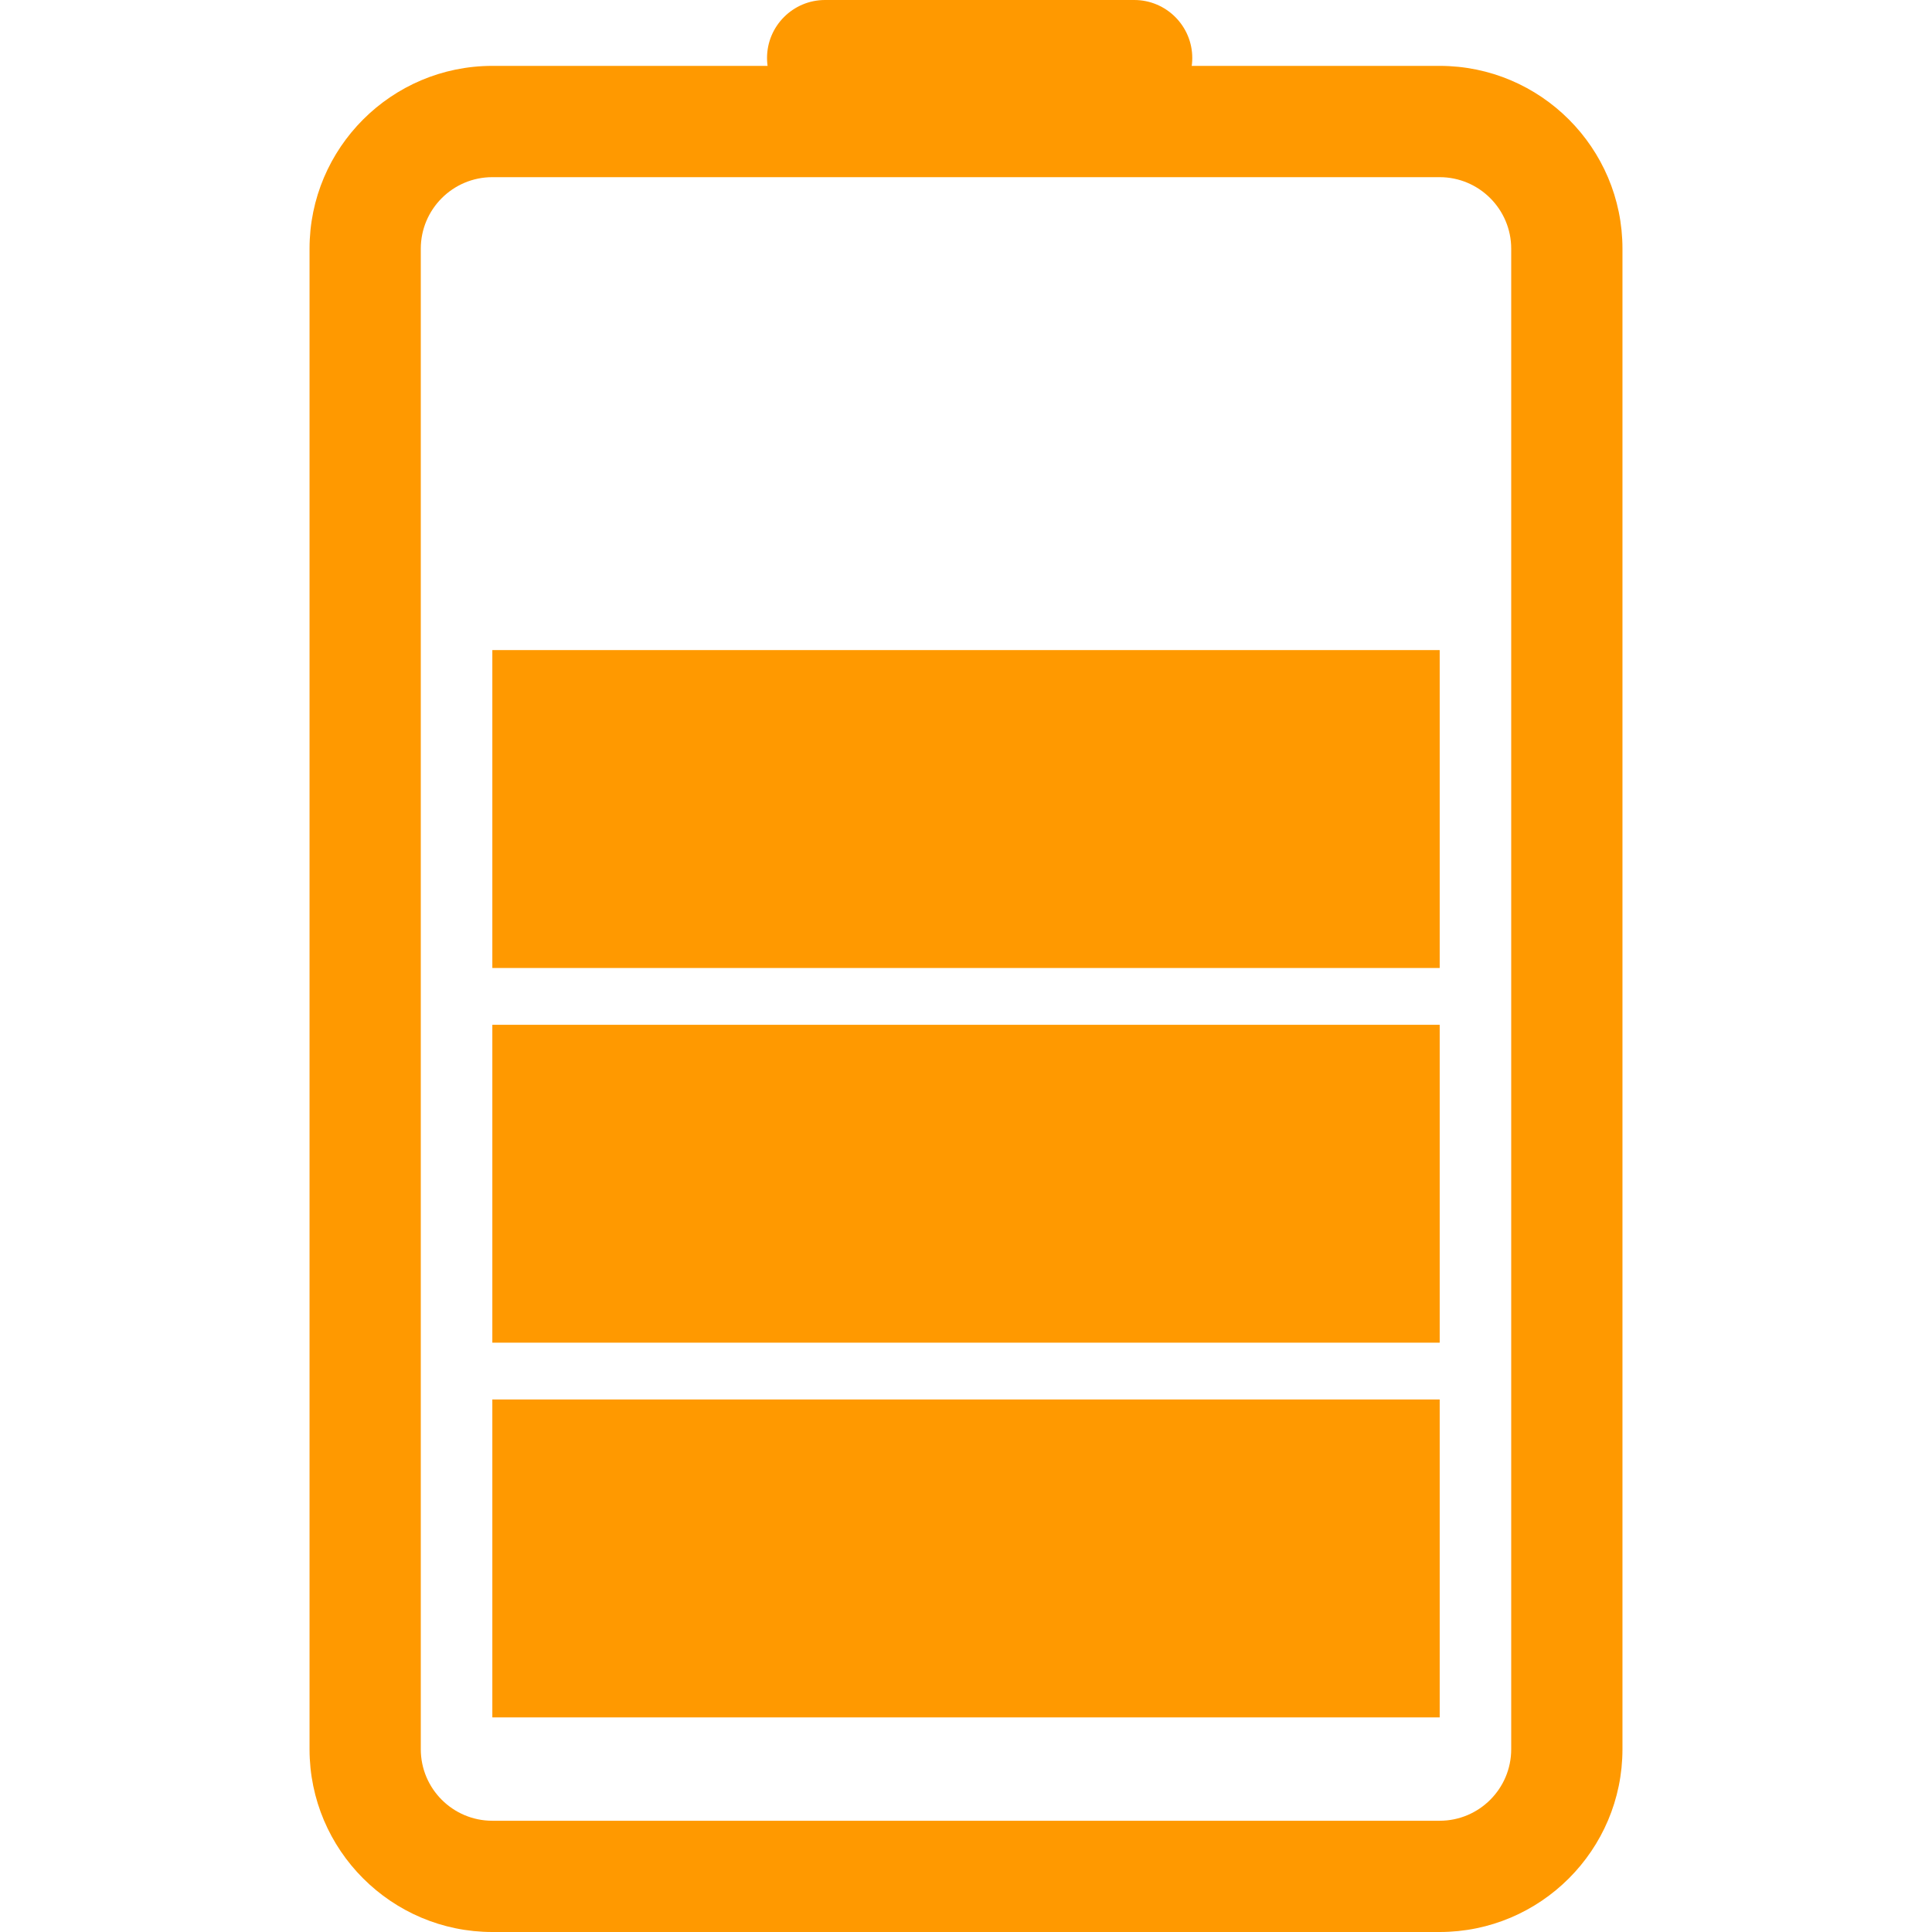
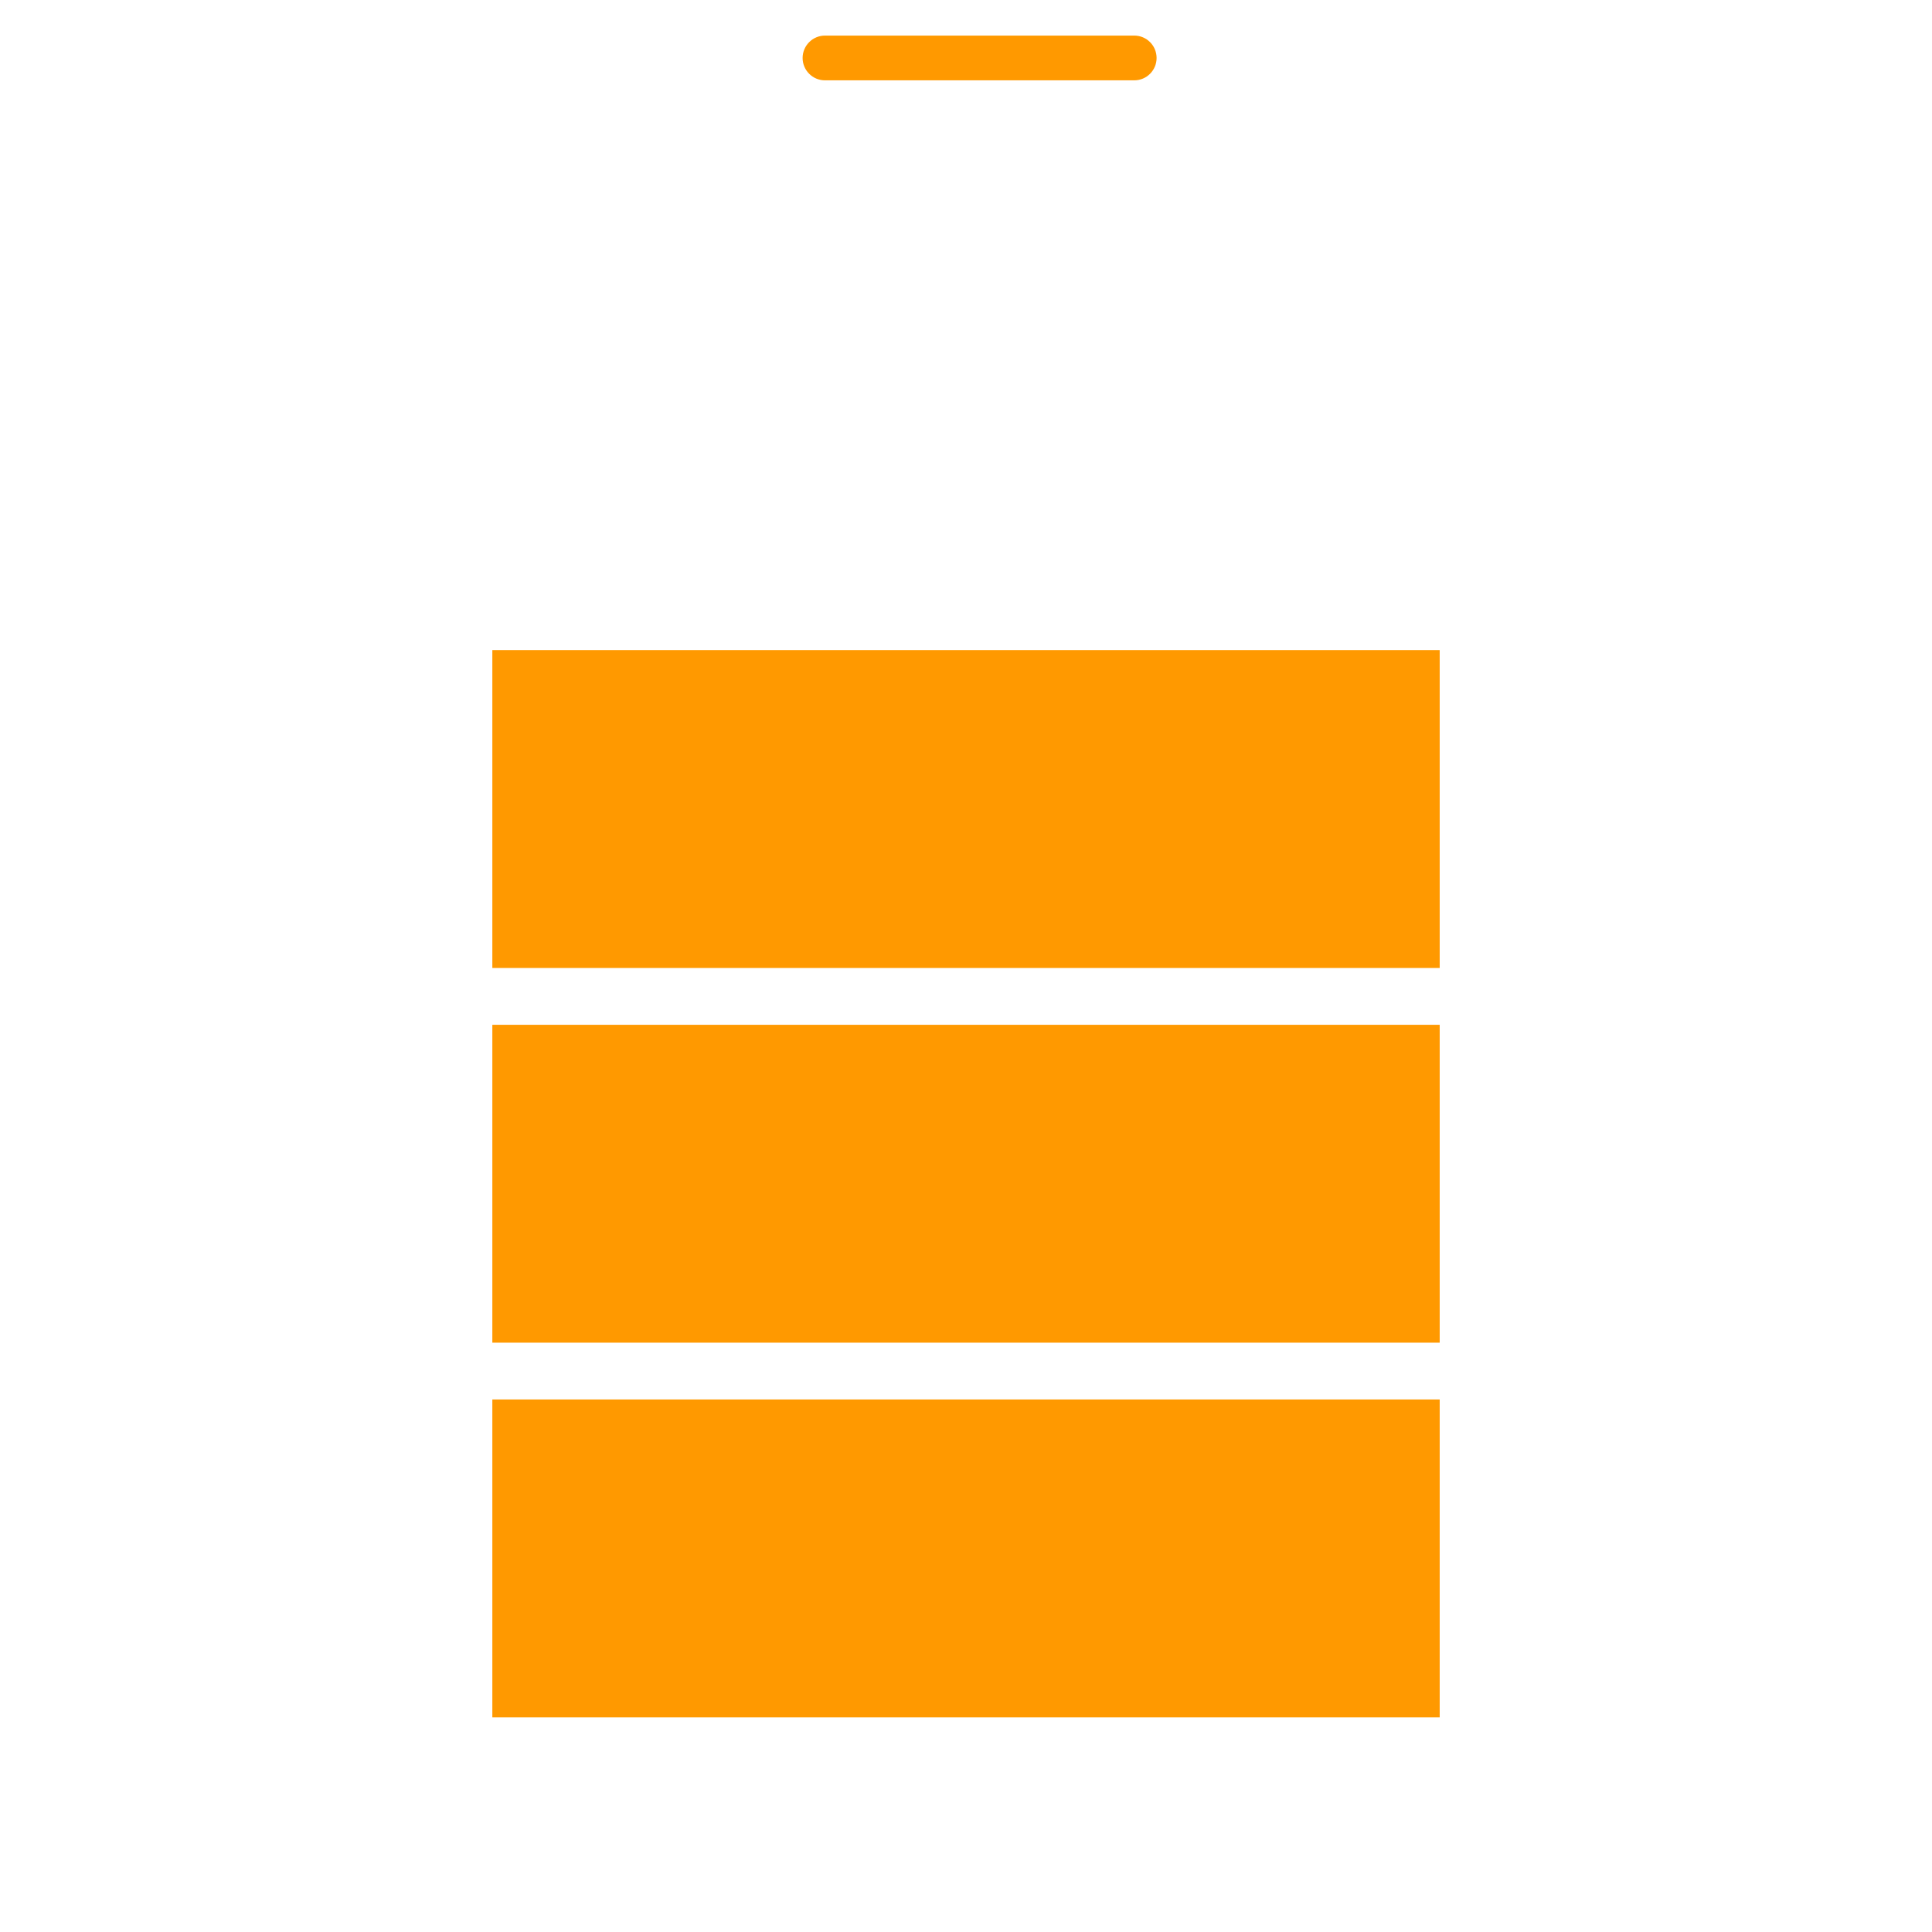
<svg xmlns="http://www.w3.org/2000/svg" version="1.1" id="Ebene_1" x="0px" y="0px" width="60px" height="60px" viewBox="676.703 197.136 60 60" enable-background="new 676.703 197.136 60 60" xml:space="preserve">
  <g>
-     <path fill="#FF9900" d="M721.413,257.136h-29.42c-3.131,0-5.677-2.547-5.677-5.677v-46.6c0-3.13,2.546-5.677,5.677-5.677h29.42   c3.131,0,5.677,2.546,5.677,5.677v46.6C727.09,254.589,724.544,257.136,721.413,257.136z M691.993,202.638   c-1.226,0-2.222,0.997-2.222,2.222v46.6c0,1.225,0.996,2.221,2.222,2.221h29.42c1.226,0,2.222-0.996,2.222-2.221v-46.6   c0-1.225-0.996-2.222-2.222-2.222H691.993z" />
-   </g>
+     </g>
  <g>
    <path fill="#FF9900" d="M702.324,198.241h9.604c0.384,0,0.694,0.312,0.694,0.695l0,0c0,0.384-0.311,0.695-0.694,0.695h-9.604   c-0.384,0-0.695-0.311-0.695-0.695l0,0C701.629,198.553,701.941,198.241,702.324,198.241z" />
-     <path fill="#FF9900" d="M711.929,200.737h-9.604c-0.993,0-1.801-0.808-1.801-1.8c0-0.993,0.808-1.801,1.801-1.801h9.604   c0.992,0,1.801,0.808,1.801,1.801C713.73,199.929,712.921,200.737,711.929,200.737z" />
  </g>
  <g>
    <rect x="691.993" y="240.598" fill="#FF9900" width="29.421" height="9.873" />
  </g>
  <g>
    <rect x="691.993" y="228.962" fill="#FF9900" width="29.421" height="9.872" />
  </g>
  <g>
    <rect x="691.993" y="217.325" fill="#FF9900" width="29.421" height="9.873" />
  </g>
</svg>